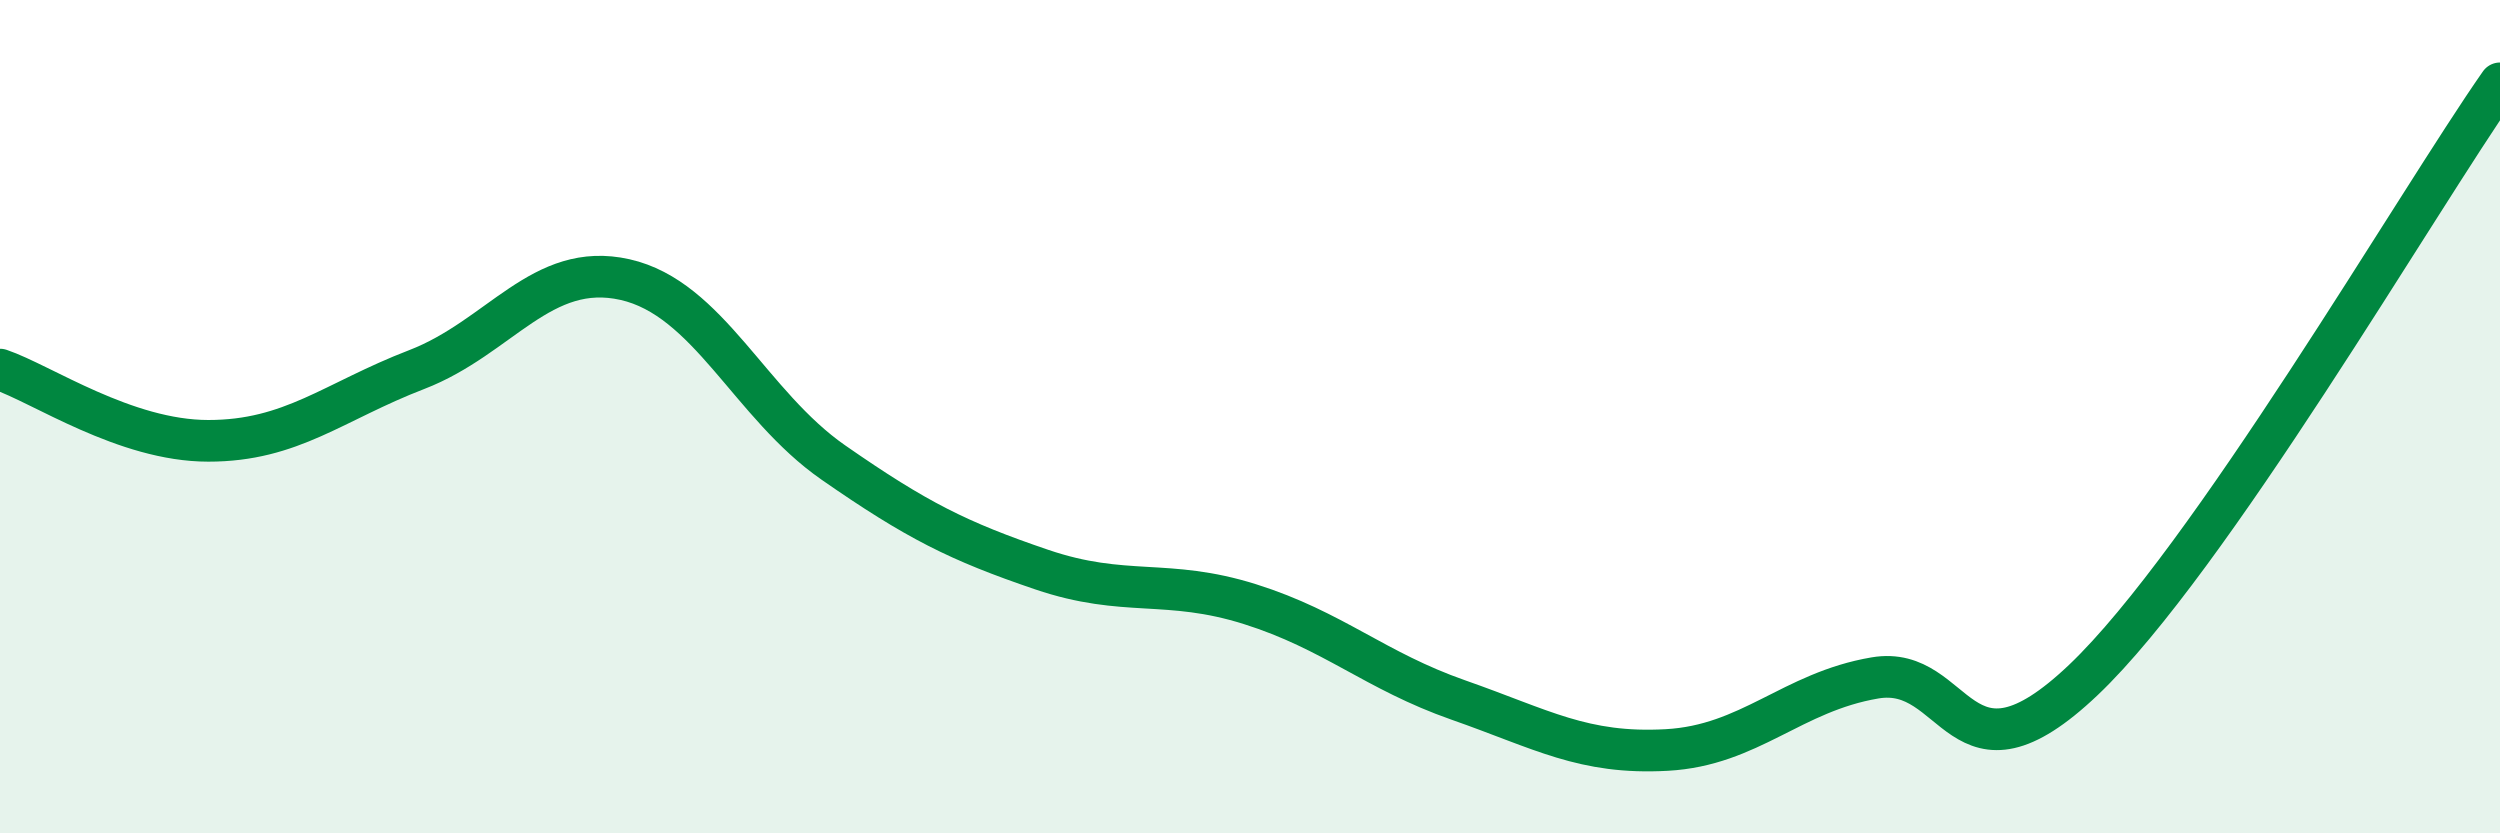
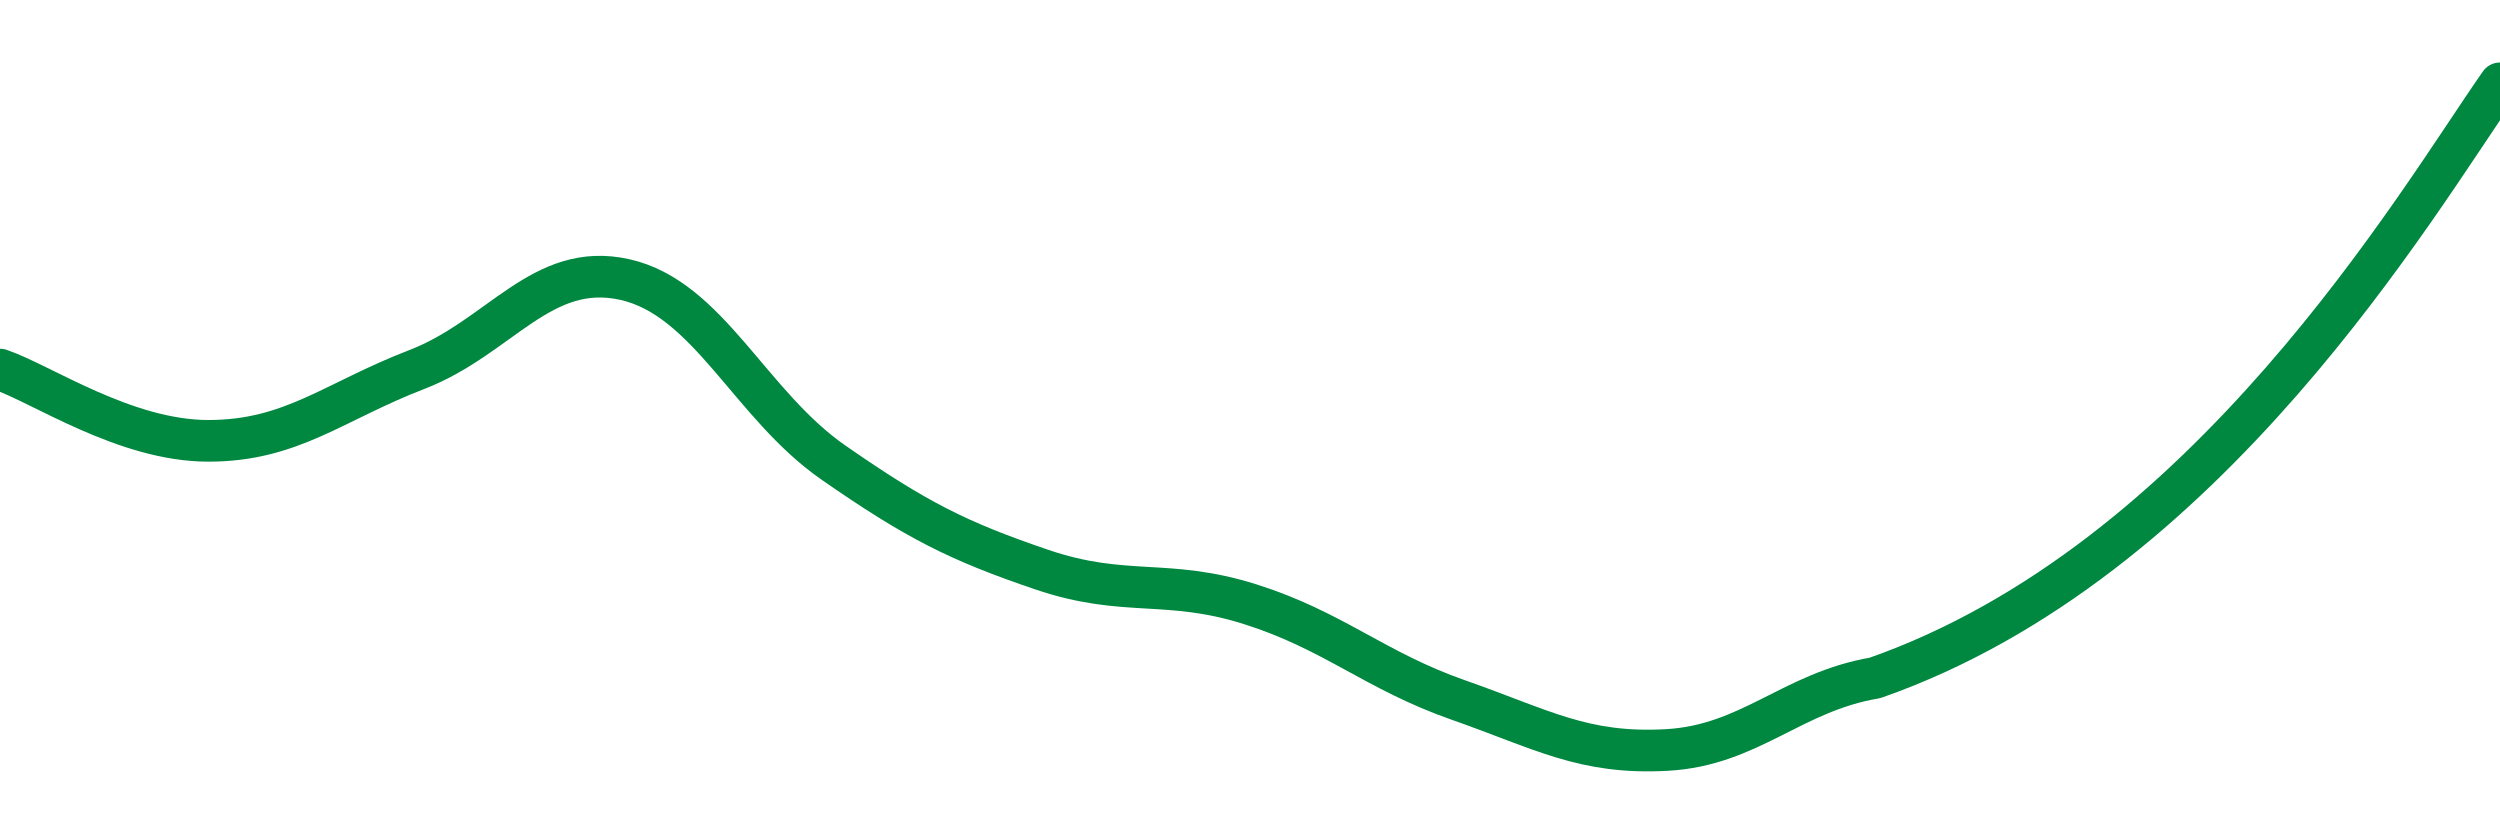
<svg xmlns="http://www.w3.org/2000/svg" width="60" height="20" viewBox="0 0 60 20">
-   <path d="M 0,8.87 C 1,9.21 3,10.58 5,10.58 C 7,10.58 8,9.64 10,8.87 C 12,8.1 13,6.26 15,6.71 C 17,7.16 18,9.71 20,11.1 C 22,12.49 23,12.99 25,13.67 C 27,14.35 28,13.87 30,14.5 C 32,15.13 33,16.1 35,16.8 C 37,17.5 38,18.11 40,18 C 42,17.89 43,16.61 45,16.27 C 47,15.93 47,19.17 50,16.32 C 53,13.47 58,4.86 60,2L60 20L0 20Z" fill="#008740" opacity="0.1" stroke-linecap="round" stroke-linejoin="round" />
-   <path d="M 0,8.87 C 1,9.21 3,10.58 5,10.58 C 7,10.58 8,9.64 10,8.87 C 12,8.1 13,6.26 15,6.71 C 17,7.16 18,9.71 20,11.1 C 22,12.49 23,12.99 25,13.67 C 27,14.35 28,13.87 30,14.5 C 32,15.13 33,16.1 35,16.8 C 37,17.5 38,18.11 40,18 C 42,17.89 43,16.61 45,16.27 C 47,15.93 47,19.17 50,16.32 C 53,13.47 58,4.86 60,2" stroke="#008740" stroke-width="1" fill="none" stroke-linecap="round" stroke-linejoin="round" />
+   <path d="M 0,8.87 C 1,9.21 3,10.58 5,10.58 C 7,10.58 8,9.64 10,8.87 C 12,8.1 13,6.26 15,6.71 C 17,7.16 18,9.71 20,11.1 C 22,12.49 23,12.99 25,13.67 C 27,14.35 28,13.87 30,14.5 C 32,15.13 33,16.1 35,16.8 C 37,17.5 38,18.11 40,18 C 42,17.89 43,16.61 45,16.27 C 53,13.47 58,4.86 60,2" stroke="#008740" stroke-width="1" fill="none" stroke-linecap="round" stroke-linejoin="round" />
</svg>